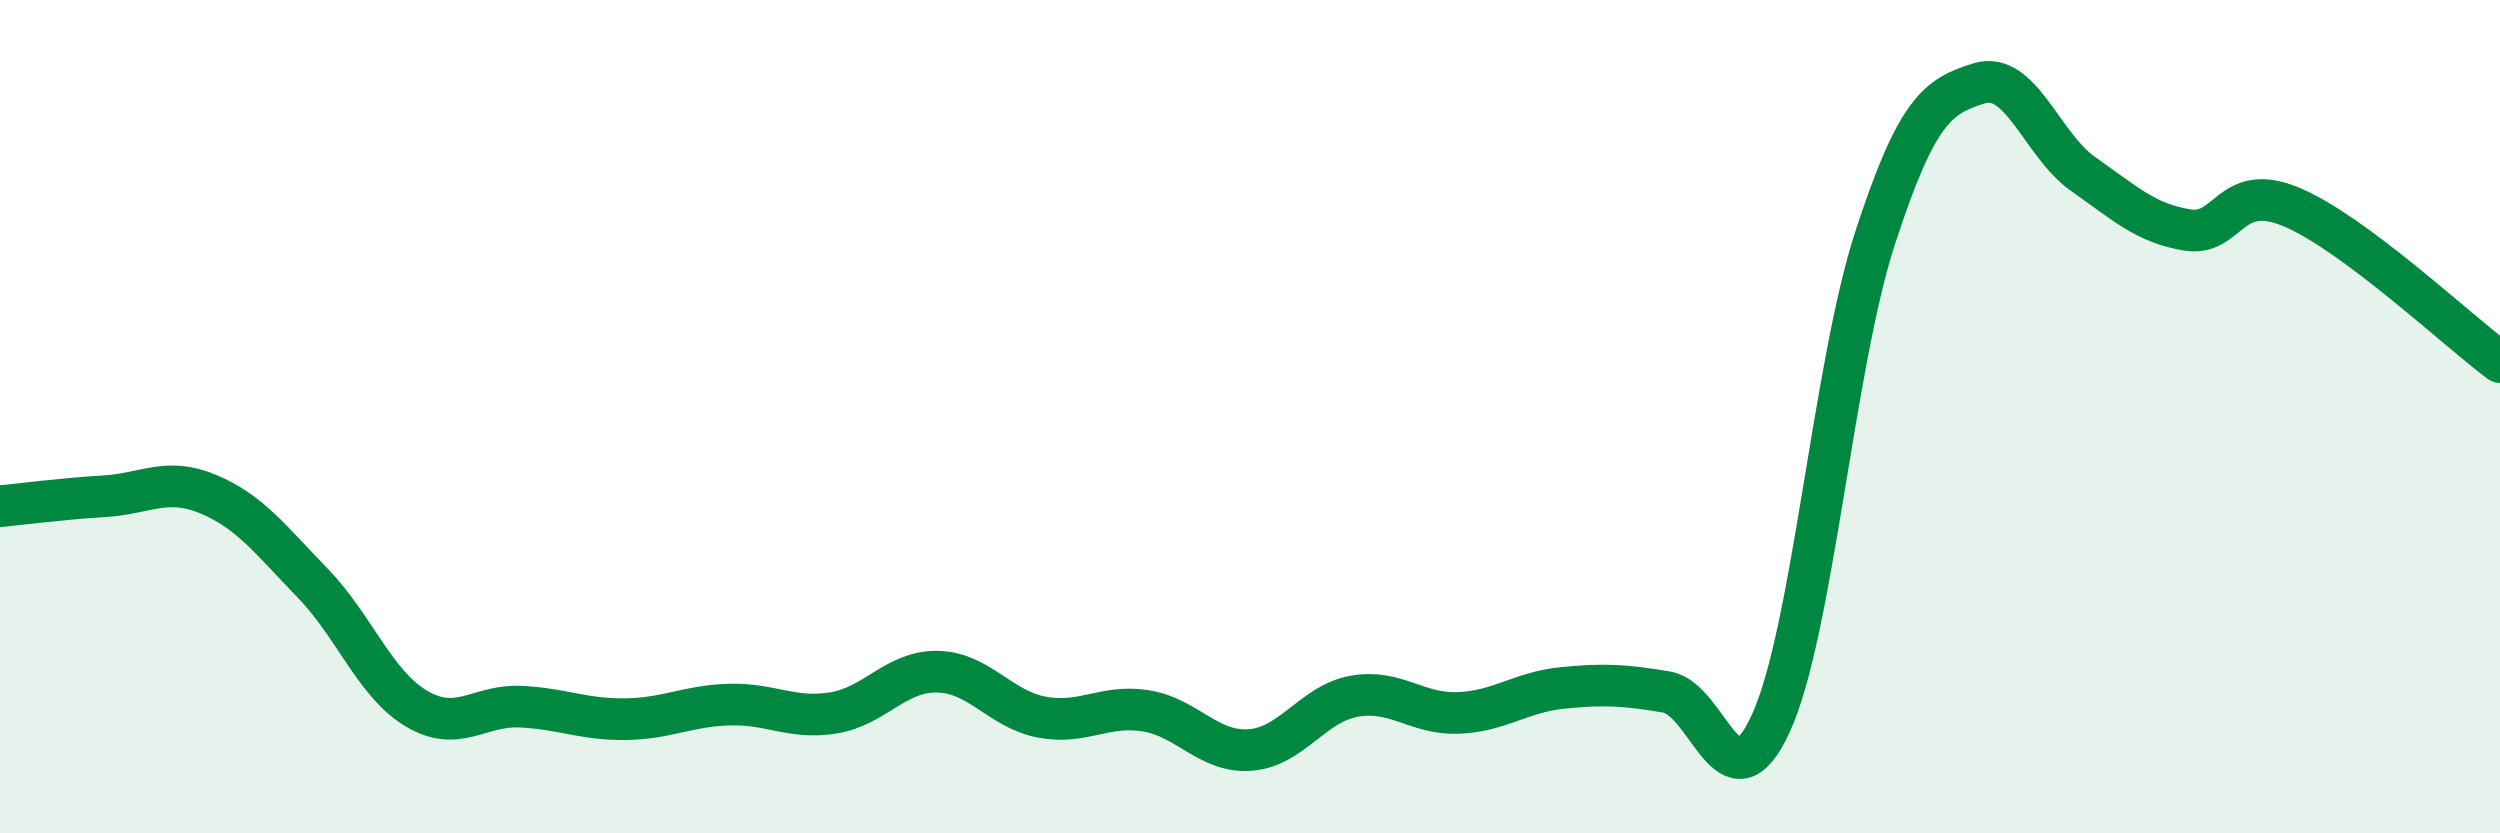
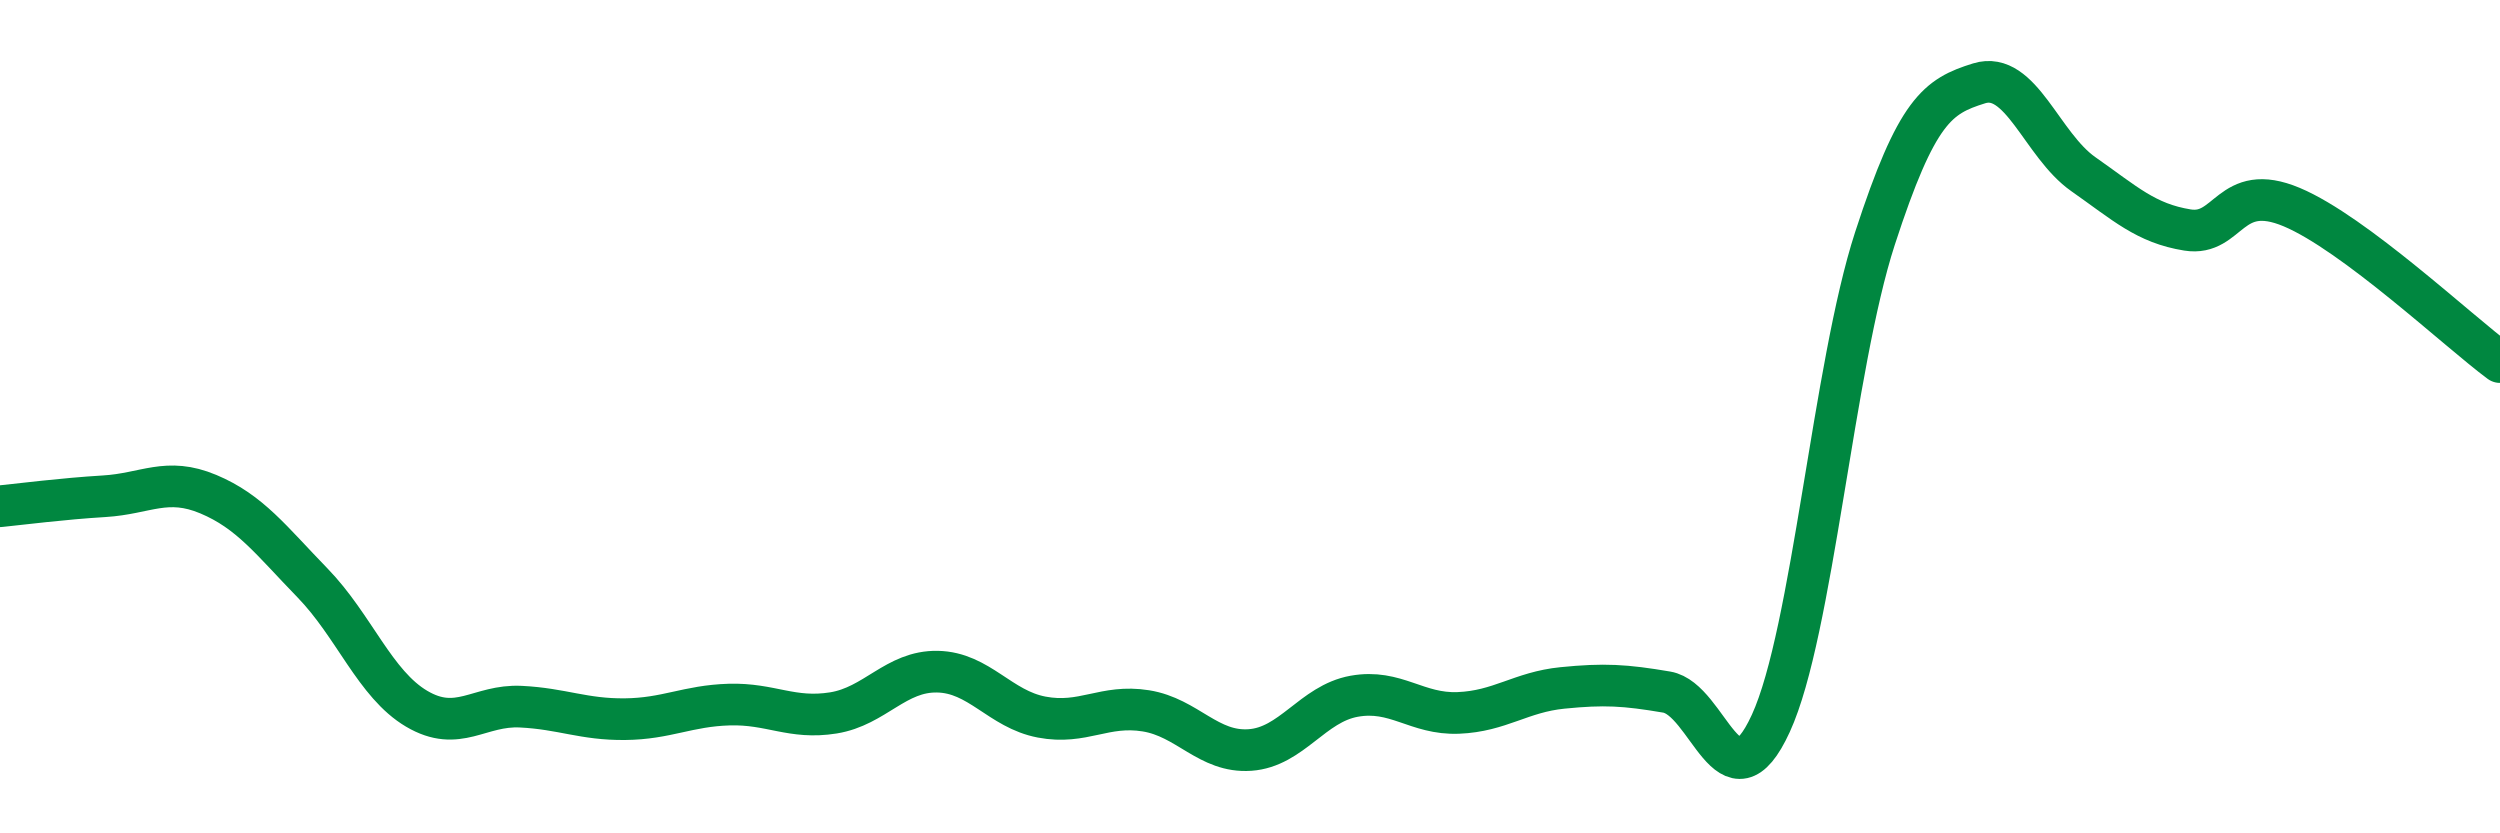
<svg xmlns="http://www.w3.org/2000/svg" width="60" height="20" viewBox="0 0 60 20">
-   <path d="M 0,12.15 C 0.5,12.1 1.5,11.97 2.5,11.91 C 3.5,11.85 4,11.44 5,11.86 C 6,12.28 6.5,12.96 7.5,13.99 C 8.5,15.02 9,16.42 10,17.01 C 11,17.6 11.5,16.91 12.5,16.96 C 13.5,17.01 14,17.27 15,17.26 C 16,17.25 16.5,16.94 17.5,16.91 C 18.5,16.88 19,17.27 20,17.11 C 21,16.95 21.5,16.1 22.5,16.12 C 23.5,16.14 24,17.02 25,17.21 C 26,17.4 26.5,16.9 27.5,17.06 C 28.5,17.22 29,18.07 30,18 C 31,17.93 31.5,16.89 32.5,16.71 C 33.5,16.53 34,17.15 35,17.11 C 36,17.07 36.5,16.61 37.5,16.51 C 38.5,16.41 39,16.44 40,16.61 C 41,16.78 41.5,19.54 42.5,17.36 C 43.5,15.18 44,8.79 45,5.72 C 46,2.65 46.5,2.31 47.5,2 C 48.5,1.69 49,3.48 50,4.18 C 51,4.88 51.5,5.36 52.5,5.52 C 53.5,5.68 53.5,4.34 55,4.97 C 56.5,5.6 59,7.95 60,8.69L60 20L0 20Z" fill="#008740" opacity="0.1" stroke-linecap="round" stroke-linejoin="round" />
  <path d="M 0,12.15 C 0.5,12.1 1.5,11.97 2.5,11.91 C 3.5,11.85 4,11.44 5,11.86 C 6,12.28 6.5,12.96 7.5,13.99 C 8.5,15.02 9,16.42 10,17.01 C 11,17.6 11.5,16.91 12.5,16.96 C 13.5,17.01 14,17.27 15,17.26 C 16,17.25 16.5,16.94 17.5,16.91 C 18.5,16.88 19,17.27 20,17.11 C 21,16.95 21.5,16.1 22.5,16.12 C 23.5,16.14 24,17.02 25,17.21 C 26,17.4 26.5,16.9 27.5,17.06 C 28.5,17.22 29,18.07 30,18 C 31,17.93 31.5,16.89 32.5,16.71 C 33.5,16.53 34,17.15 35,17.11 C 36,17.07 36.5,16.61 37.5,16.51 C 38.5,16.41 39,16.44 40,16.61 C 41,16.78 41.5,19.54 42.5,17.36 C 43.5,15.18 44,8.79 45,5.72 C 46,2.65 46.5,2.31 47.5,2 C 48.5,1.69 49,3.48 50,4.18 C 51,4.88 51.5,5.36 52.5,5.52 C 53.5,5.68 53.5,4.34 55,4.97 C 56.5,5.6 59,7.95 60,8.69" stroke="#008740" stroke-width="1" fill="none" stroke-linecap="round" stroke-linejoin="round" />
</svg>